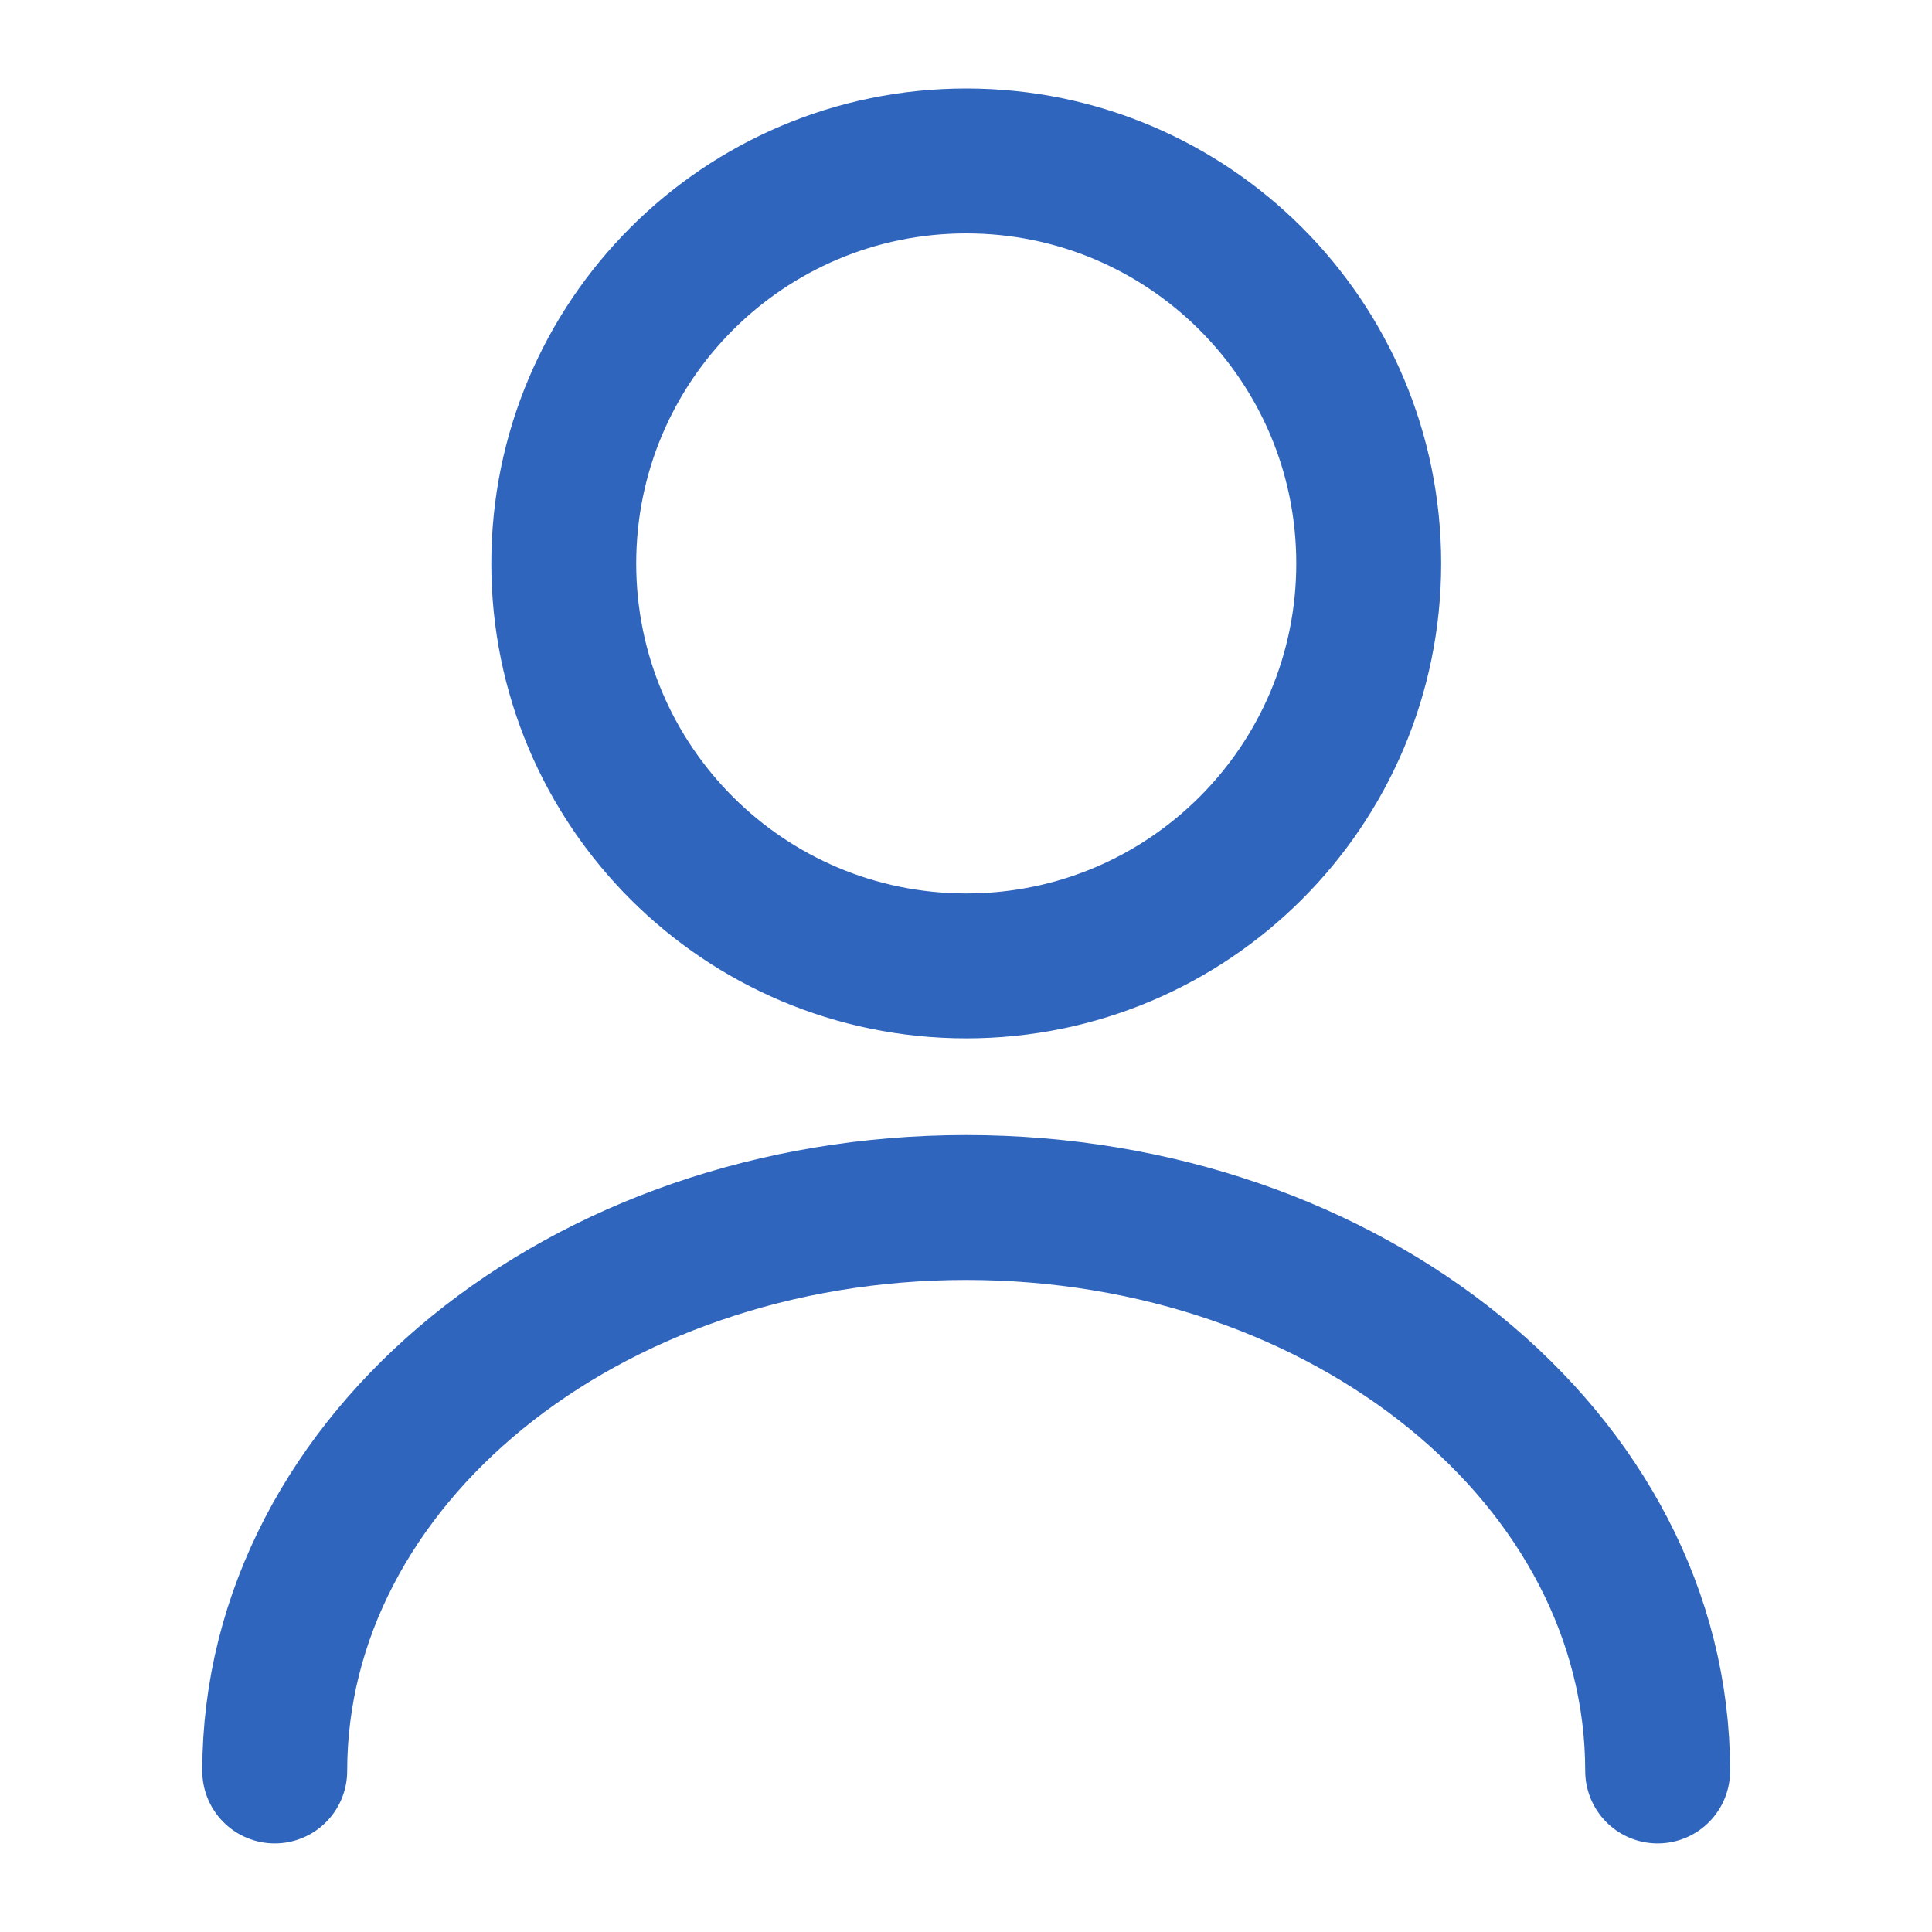
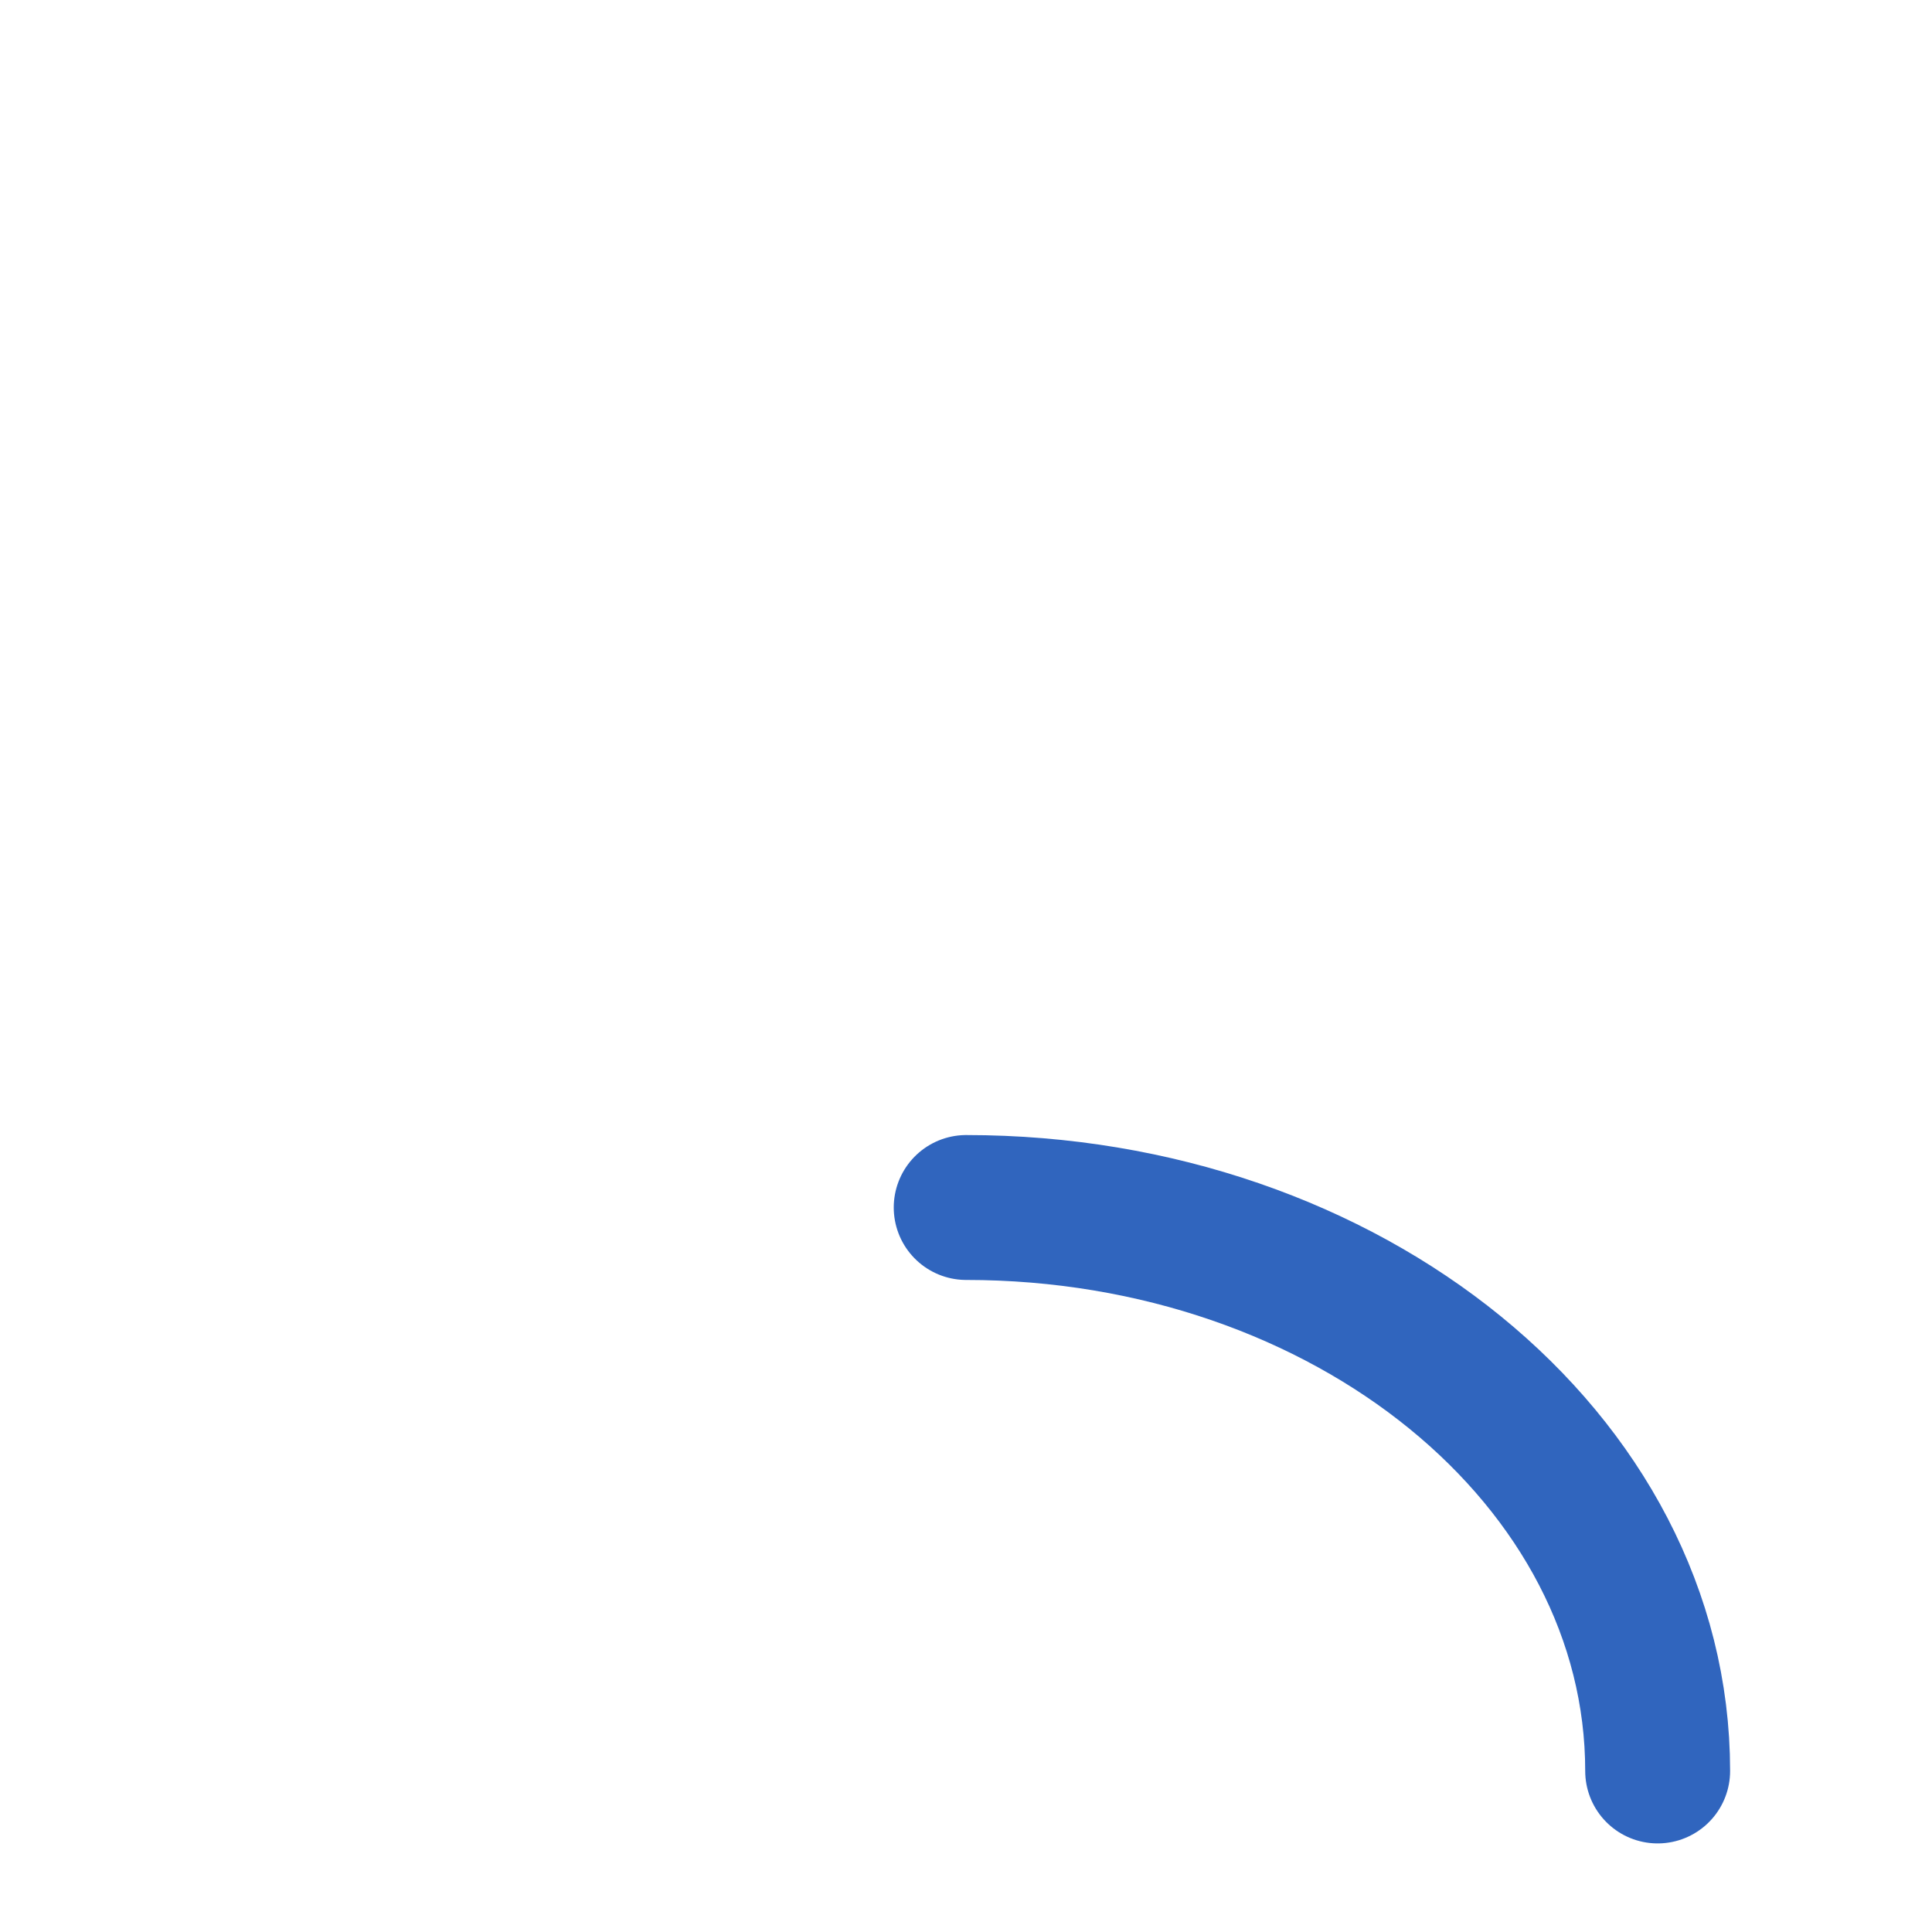
<svg xmlns="http://www.w3.org/2000/svg" width="20" height="20" viewBox="0 0 20 20" fill="none">
-   <path d="M10.003 9.999C12.304 9.999 14.169 8.134 14.169 5.833C14.169 3.531 12.304 1.666 10.003 1.666C7.701 1.666 5.836 3.531 5.836 5.833C5.836 8.134 7.701 9.999 10.003 9.999Z" stroke="#3065be" stroke-width="1.5" stroke-linecap="round" stroke-linejoin="round" />
-   <path d="M17.16 18.333C17.16 15.108 13.952 12.5 10.002 12.5C6.052 12.5 2.844 15.108 2.844 18.333" stroke="#3065be" stroke-width="1.5" stroke-linecap="round" stroke-linejoin="round" />
+   <path d="M17.16 18.333C17.16 15.108 13.952 12.5 10.002 12.5" stroke="#3065be" stroke-width="1.5" stroke-linecap="round" stroke-linejoin="round" />
</svg>